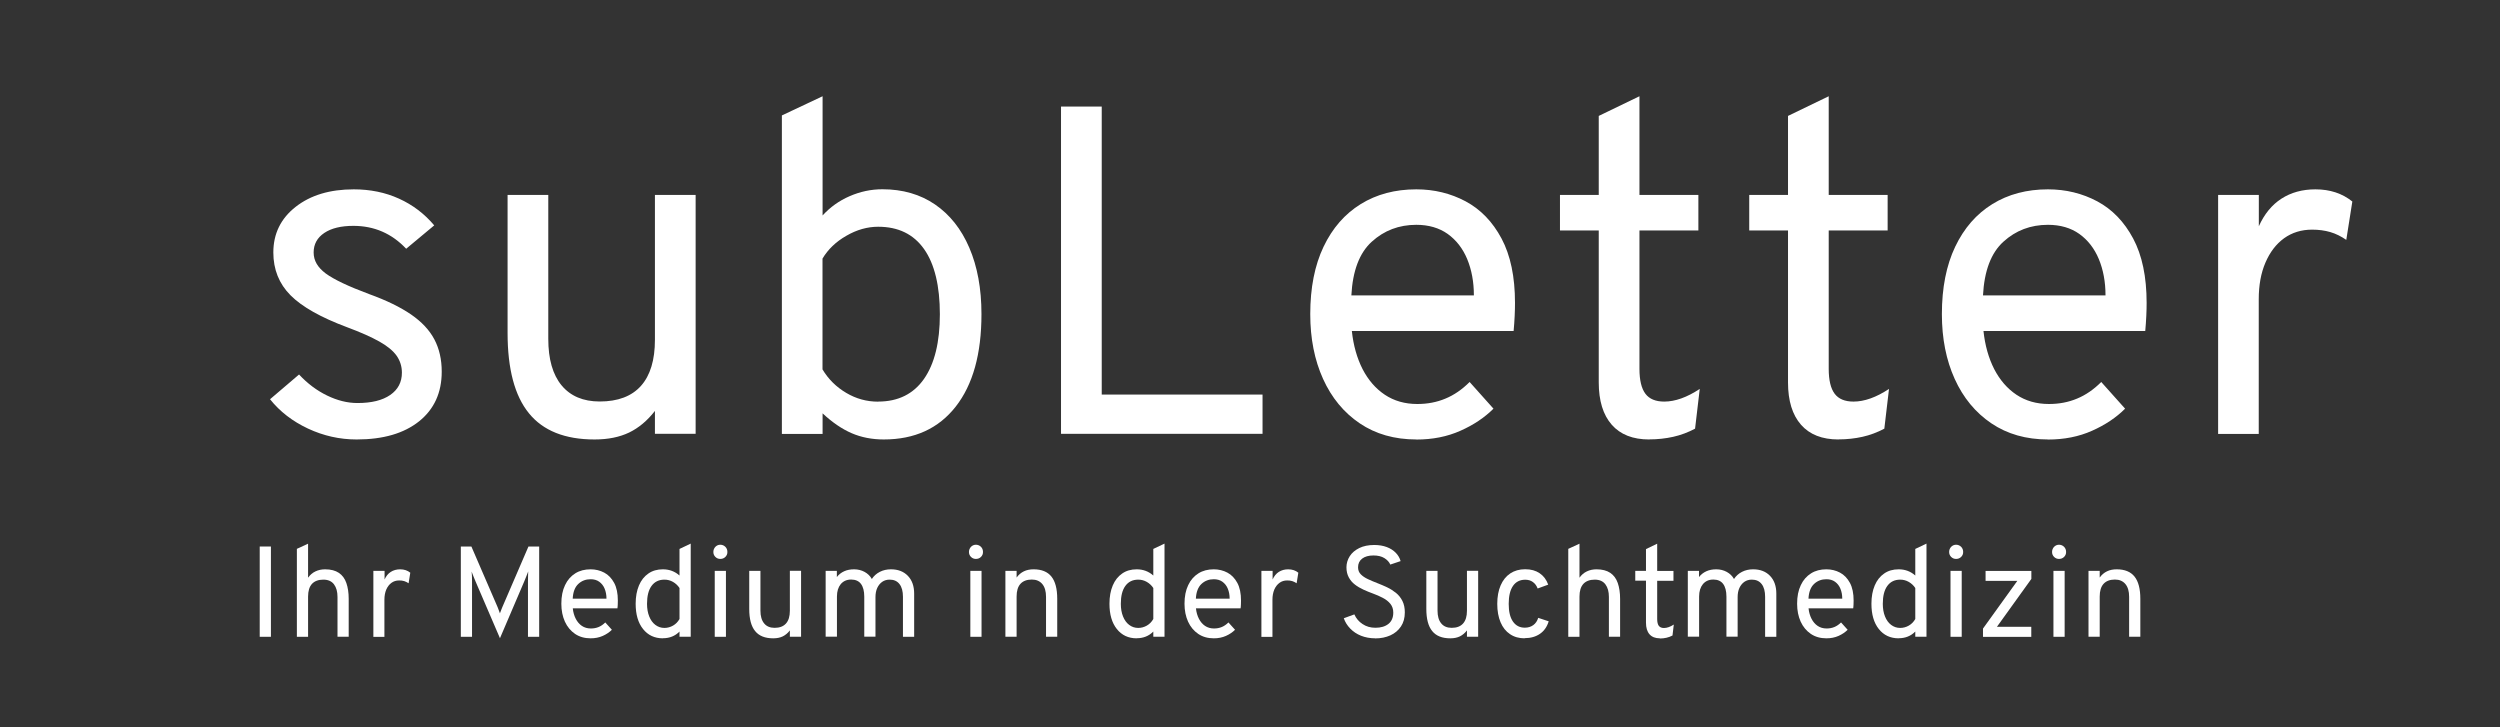
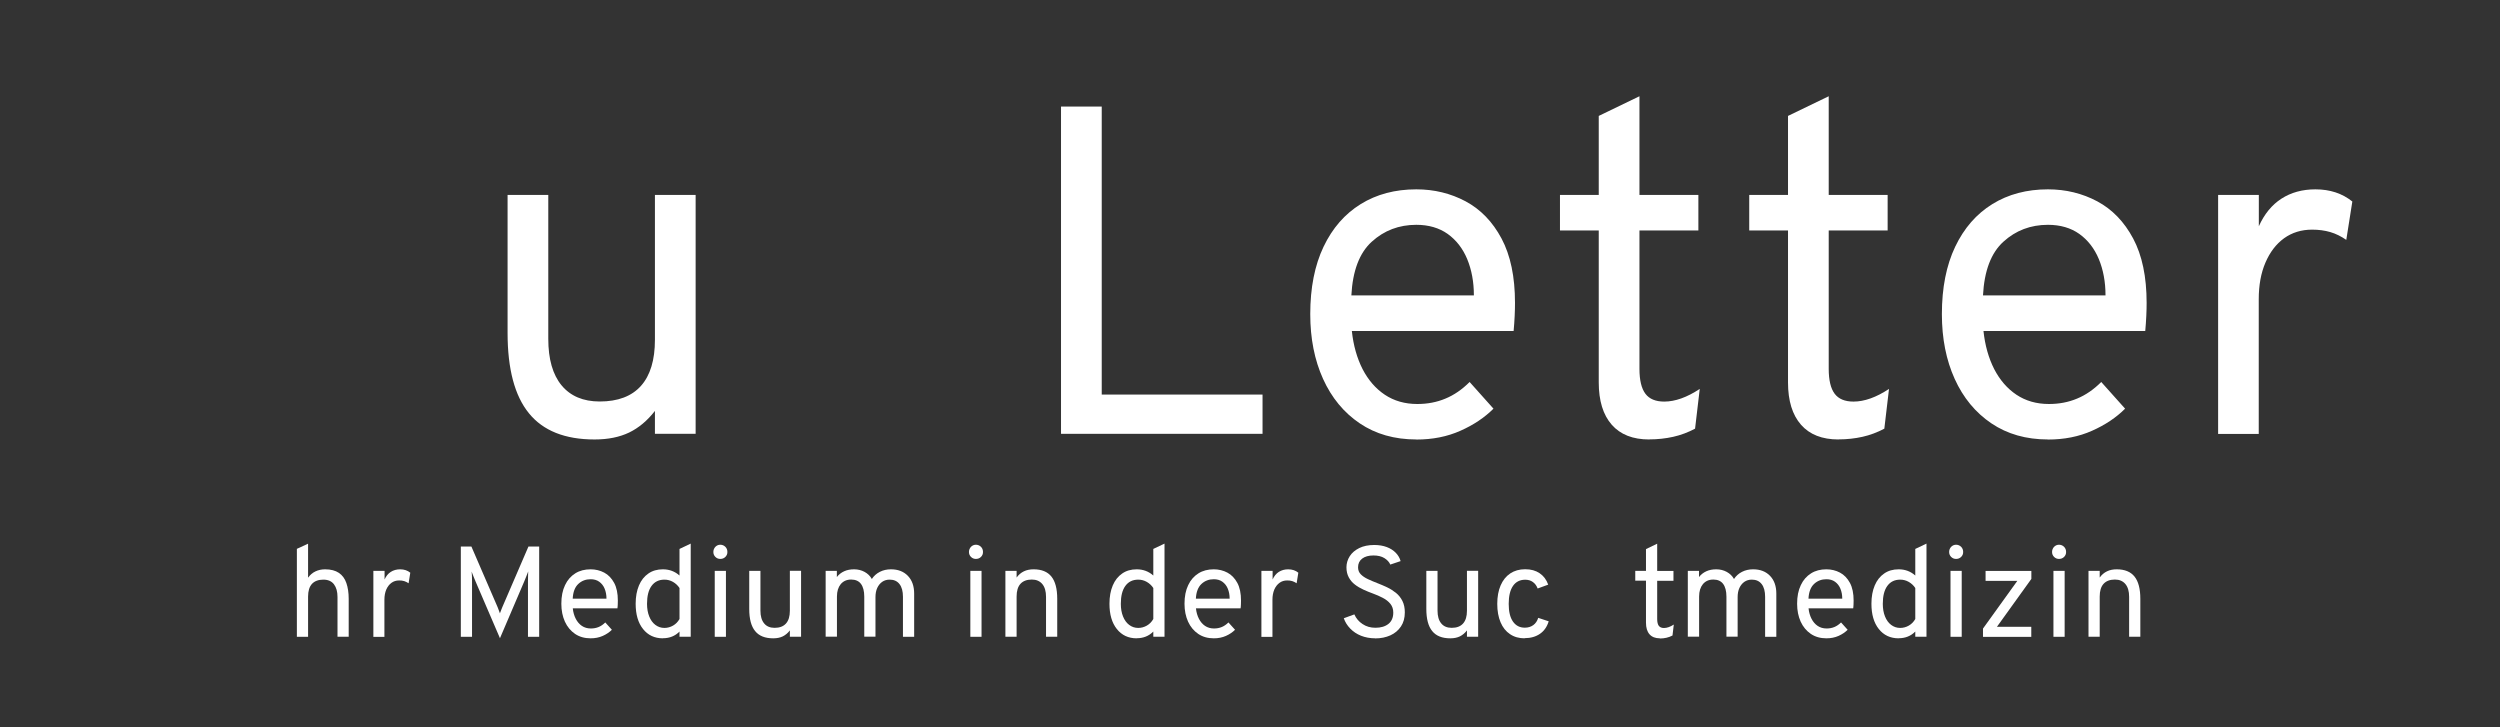
<svg xmlns="http://www.w3.org/2000/svg" id="Ebene_1" version="1.1" viewBox="0 0 310.15 90.2">
  <rect x="0" y="0" width="310.15" height="90.2" fill="#333333" stroke="none" />
  <defs>
    <style>
      .st0 {
        fill: #fff;
      }
    </style>
  </defs>
  <g>
-     <path class="st0" d="M32.22,79v-11.2h1.39v11.2h-1.39Z" />
    <path class="st0" d="M36.83,79v-10.91l1.39-.64v4.22c.25-.35.55-.61.91-.78.35-.17.76-.26,1.2-.26.71,0,1.28.15,1.71.44.43.29.74.71.93,1.26.19.55.29,1.2.29,1.96v4.7h-1.39v-4.94c0-.64-.14-1.16-.43-1.55s-.73-.59-1.33-.59-1.09.18-1.41.53-.48.88-.48,1.58v4.98h-1.39Z" />
    <path class="st0" d="M46.32,79v-8.18h1.39v1.07c.19-.42.44-.73.77-.94.33-.21.72-.32,1.16-.32.5,0,.92.14,1.26.42l-.21,1.31c-.18-.12-.36-.21-.55-.27-.19-.06-.4-.08-.62-.08-.37,0-.69.1-.96.3s-.48.47-.64.83c-.15.36-.23.78-.23,1.26v4.61h-1.39Z" />
    <path class="st0" d="M62.03,79.19l-3.04-7.07c-.08-.19-.16-.39-.25-.61-.09-.22-.16-.42-.23-.6.02.14.03.33.04.57,0,.24.01.45.01.64v6.88h-1.39v-11.2h1.31l3.26,7.54c.05.12.1.24.14.37s.1.26.14.38c.04-.12.09-.25.14-.37.05-.12.1-.25.15-.38l3.25-7.54h1.33v11.2h-1.39v-6.88c0-.19,0-.41.01-.65,0-.24.01-.44.02-.58-.06.18-.14.39-.24.62-.09.24-.18.45-.26.64l-3.01,7.04Z" />
    <path class="st0" d="M73.28,79.19c-.75,0-1.39-.18-1.94-.55-.54-.37-.96-.87-1.26-1.52-.29-.65-.44-1.38-.44-2.22,0-.9.15-1.67.46-2.31.3-.64.73-1.12,1.27-1.46s1.18-.5,1.9-.5c.61,0,1.18.14,1.69.41s.92.7,1.23,1.27.46,1.31.46,2.2c0,.13,0,.28-.01.44,0,.17-.02.34-.04.52h-5.54c.05.5.18.93.37,1.3s.45.67.76.88c.31.21.69.32,1.11.32.35,0,.67-.06.96-.18s.57-.31.83-.57l.82.91c-.3.3-.68.56-1.13.76-.45.2-.95.3-1.51.3ZM71.05,74.27h4.19c0-.46-.08-.88-.23-1.24-.15-.37-.38-.65-.67-.86-.29-.21-.65-.31-1.07-.31-.59,0-1.1.19-1.52.58s-.66,1-.7,1.84Z" />
    <path class="st0" d="M82.24,79.19c-1.04,0-1.86-.39-2.47-1.16s-.91-1.81-.91-3.13c0-.88.14-1.63.41-2.27.27-.64.66-1.13,1.17-1.48.5-.35,1.1-.52,1.8-.52.8,0,1.49.26,2.06.77v-3.3l1.39-.66v11.55h-1.39v-.64c-.54.55-1.23.83-2.06.83ZM82.43,77.9c.38,0,.74-.1,1.07-.29.33-.19.6-.46.8-.82v-3.84c-.21-.32-.48-.57-.81-.76s-.69-.28-1.06-.28c-.69,0-1.22.26-1.6.78-.38.52-.56,1.26-.56,2.22,0,.59.09,1.11.27,1.56.18.45.43.8.76,1.05.33.25.7.38,1.13.38Z" />
    <path class="st0" d="M89.36,69.34c-.24,0-.44-.08-.61-.25s-.25-.37-.25-.61.08-.46.25-.64c.17-.17.37-.26.61-.26s.46.09.63.26c.17.17.25.39.25.64s-.08.44-.25.61-.38.25-.63.25ZM88.67,79v-8.18h1.39v8.18h-1.39Z" />
    <path class="st0" d="M95.92,79.19c-1.01,0-1.76-.3-2.24-.9-.49-.6-.73-1.51-.73-2.75v-4.72h1.39v4.93c0,.69.15,1.22.46,1.59.3.37.74.55,1.3.55.62,0,1.09-.18,1.41-.54s.48-.88.48-1.58v-4.96h1.39v8.18h-1.39v-.78c-.26.34-.56.58-.88.74-.33.16-.72.24-1.18.24Z" />
    <path class="st0" d="M102.43,79v-8.18h1.39v.77c.23-.31.54-.55.91-.72s.78-.24,1.24-.24.91.11,1.29.32.69.5.9.88c.25-.38.58-.68,1-.89.41-.21.87-.31,1.37-.31.88,0,1.58.27,2.1.81.52.54.78,1.27.78,2.2v5.36h-1.39v-4.96c0-.68-.14-1.21-.43-1.58s-.69-.55-1.22-.55c-.35,0-.66.09-.92.27-.26.18-.47.44-.62.76-.15.33-.22.71-.22,1.14v4.91h-1.39v-4.96c0-.7-.14-1.23-.41-1.59-.27-.36-.68-.54-1.22-.54s-.97.19-1.29.57c-.31.38-.47.89-.47,1.54v4.98h-1.39Z" />
    <path class="st0" d="M121.07,69.34c-.24,0-.44-.08-.61-.25s-.25-.37-.25-.61.08-.46.25-.64c.17-.17.37-.26.61-.26s.46.09.63.26c.17.17.25.39.25.64s-.08.44-.25.61-.38.25-.63.25ZM120.38,79v-8.18h1.39v8.18h-1.39Z" />
    <path class="st0" d="M124.73,79v-8.18h1.39v.83c.25-.35.55-.6.9-.77s.75-.25,1.21-.25c.99,0,1.73.3,2.21.9.48.6.72,1.52.72,2.76v4.7h-1.39v-4.94c0-.69-.15-1.22-.46-1.59-.31-.37-.74-.56-1.3-.56-.62,0-1.09.18-1.41.53s-.48.88-.48,1.58v4.98h-1.39Z" />
    <path class="st0" d="M141.02,79.19c-1.04,0-1.86-.39-2.47-1.16s-.91-1.81-.91-3.13c0-.88.14-1.63.41-2.27.27-.64.66-1.13,1.17-1.48.5-.35,1.1-.52,1.8-.52.8,0,1.49.26,2.06.77v-3.3l1.39-.66v11.55h-1.39v-.64c-.54.55-1.23.83-2.06.83ZM141.21,77.9c.38,0,.74-.1,1.07-.29.33-.19.6-.46.8-.82v-3.84c-.21-.32-.48-.57-.81-.76s-.69-.28-1.06-.28c-.69,0-1.22.26-1.6.78-.38.52-.56,1.26-.56,2.22,0,.59.09,1.11.27,1.56.18.45.43.8.76,1.05.33.25.7.38,1.13.38Z" />
    <path class="st0" d="M150.59,79.19c-.75,0-1.39-.18-1.94-.55-.54-.37-.96-.87-1.26-1.52-.29-.65-.44-1.38-.44-2.22,0-.9.15-1.67.46-2.31.3-.64.73-1.12,1.27-1.46s1.18-.5,1.9-.5c.61,0,1.18.14,1.69.41s.92.7,1.23,1.27.46,1.31.46,2.2c0,.13,0,.28-.01.44,0,.17-.02.34-.04.52h-5.54c.05.5.18.93.37,1.3s.45.67.76.88c.31.21.69.32,1.11.32.35,0,.67-.06.96-.18s.57-.31.83-.57l.82.91c-.3.3-.68.56-1.13.76-.45.2-.95.3-1.51.3ZM148.36,74.27h4.19c0-.46-.08-.88-.23-1.24-.15-.37-.38-.65-.67-.86-.29-.21-.65-.31-1.07-.31-.59,0-1.1.19-1.52.58s-.66,1-.7,1.84Z" />
    <path class="st0" d="M156.49,79v-8.18h1.39v1.07c.19-.42.44-.73.77-.94.33-.21.72-.32,1.16-.32.5,0,.92.14,1.26.42l-.21,1.31c-.18-.12-.36-.21-.55-.27-.19-.06-.4-.08-.62-.08-.37,0-.69.1-.96.3s-.48.47-.64.83c-.15.36-.23.78-.23,1.26v4.61h-1.39Z" />
    <path class="st0" d="M170.62,79.19c-.65,0-1.24-.11-1.77-.32s-.97-.51-1.34-.89c-.37-.38-.63-.8-.8-1.28l1.31-.48c.22.5.56.9,1.02,1.2.46.31.99.46,1.6.46.67,0,1.21-.16,1.61-.48.4-.32.6-.79.6-1.4,0-.43-.12-.79-.36-1.09-.24-.29-.55-.54-.94-.74-.38-.2-.79-.38-1.23-.54-.39-.14-.78-.3-1.17-.48-.39-.18-.74-.38-1.06-.63-.32-.24-.57-.54-.76-.89-.19-.35-.29-.77-.29-1.25s.14-.96.41-1.38.66-.75,1.18-1.01c.51-.25,1.13-.38,1.86-.38.59,0,1.11.09,1.56.26.45.17.82.41,1.11.71s.49.64.6,1.03l-1.28.43c-.13-.31-.38-.58-.73-.8-.35-.22-.81-.33-1.36-.33-.59,0-1.06.13-1.4.39-.34.26-.51.62-.51,1.08,0,.35.11.64.34.87.23.23.52.43.89.6.37.17.76.34,1.18.5.39.15.79.32,1.19.51.4.19.76.42,1.1.69.33.27.6.6.8,1s.3.87.3,1.42c0,.69-.16,1.27-.48,1.75-.32.48-.76.85-1.31,1.1-.56.25-1.18.38-1.89.38Z" />
    <path class="st0" d="M179.92,79.19c-1.01,0-1.76-.3-2.24-.9-.49-.6-.73-1.51-.73-2.75v-4.72h1.39v4.93c0,.69.15,1.22.46,1.59.3.37.74.55,1.3.55.62,0,1.09-.18,1.41-.54s.48-.88.48-1.58v-4.96h1.39v8.18h-1.39v-.78c-.26.34-.56.58-.88.74-.33.16-.72.24-1.18.24Z" />
    <path class="st0" d="M189.15,79.19c-.7,0-1.31-.17-1.82-.52-.51-.34-.9-.83-1.17-1.47s-.41-1.4-.41-2.28.14-1.66.42-2.3c.28-.64.67-1.13,1.19-1.48.51-.34,1.13-.52,1.85-.52s1.3.16,1.79.49c.49.33.85.8,1.07,1.42l-1.31.48c-.13-.35-.33-.62-.6-.81-.26-.19-.58-.28-.94-.28-.66,0-1.17.26-1.52.77-.35.51-.53,1.25-.53,2.22s.17,1.68.52,2.19c.35.51.84.77,1.48.77.41,0,.76-.11,1.05-.32.29-.21.49-.51.61-.9l1.3.43c-.2.67-.56,1.19-1.08,1.55-.52.36-1.16.54-1.91.54Z" />
-     <path class="st0" d="M194.56,79v-10.91l1.39-.64v4.22c.25-.35.55-.61.91-.78.35-.17.76-.26,1.2-.26.71,0,1.28.15,1.71.44.43.29.74.71.93,1.26.19.55.29,1.2.29,1.96v4.7h-1.39v-4.94c0-.64-.14-1.16-.43-1.55s-.73-.59-1.33-.59-1.09.18-1.41.53-.48.88-.48,1.58v4.98h-1.39Z" />
    <path class="st0" d="M205.92,79.19c-.56,0-.99-.17-1.28-.5-.3-.34-.44-.82-.44-1.45v-5.2h-1.33v-1.22h1.33v-2.7l1.39-.67v3.38h2.02v1.22h-2.02v4.74c0,.39.07.67.2.85.14.18.35.27.64.27.37,0,.78-.14,1.22-.43l-.16,1.36c-.24.13-.49.22-.75.28-.26.06-.53.09-.82.09Z" />
    <path class="st0" d="M209.39,79v-8.18h1.39v.77c.23-.31.54-.55.91-.72s.78-.24,1.24-.24.91.11,1.29.32.69.5.9.88c.25-.38.58-.68,1-.89.41-.21.87-.31,1.37-.31.88,0,1.58.27,2.1.81.52.54.78,1.27.78,2.2v5.36h-1.39v-4.96c0-.68-.14-1.21-.43-1.58s-.69-.55-1.22-.55c-.35,0-.66.09-.92.27-.26.18-.47.44-.62.76-.15.33-.22.71-.22,1.14v4.91h-1.39v-4.96c0-.7-.14-1.23-.41-1.59-.27-.36-.68-.54-1.22-.54s-.97.19-1.29.57c-.31.38-.47.89-.47,1.54v4.98h-1.39Z" />
    <path class="st0" d="M226.59,79.19c-.75,0-1.39-.18-1.94-.55-.54-.37-.96-.87-1.26-1.52-.29-.65-.44-1.38-.44-2.22,0-.9.15-1.67.46-2.31.3-.64.73-1.12,1.27-1.46s1.18-.5,1.9-.5c.61,0,1.18.14,1.69.41s.92.7,1.23,1.27.46,1.31.46,2.2c0,.13,0,.28-.01.44,0,.17-.02.34-.04.52h-5.54c.05.5.18.93.37,1.3s.45.67.76.88c.31.21.69.32,1.11.32.35,0,.67-.06.96-.18s.57-.31.83-.57l.82.91c-.3.3-.68.56-1.13.76-.45.2-.95.3-1.51.3ZM224.36,74.27h4.19c0-.46-.08-.88-.23-1.24-.15-.37-.38-.65-.67-.86-.29-.21-.65-.31-1.07-.31-.59,0-1.1.19-1.52.58s-.66,1-.7,1.84Z" />
    <path class="st0" d="M235.55,79.19c-1.04,0-1.86-.39-2.47-1.16s-.91-1.81-.91-3.13c0-.88.14-1.63.41-2.27.27-.64.66-1.13,1.17-1.48.5-.35,1.1-.52,1.8-.52.8,0,1.49.26,2.06.77v-3.3l1.39-.66v11.55h-1.39v-.64c-.54.55-1.23.83-2.06.83ZM235.74,77.9c.38,0,.74-.1,1.07-.29.33-.19.6-.46.8-.82v-3.84c-.21-.32-.48-.57-.81-.76s-.69-.28-1.06-.28c-.69,0-1.22.26-1.6.78-.38.52-.56,1.26-.56,2.22,0,.59.09,1.11.27,1.56.18.45.43.8.76,1.05.33.25.7.38,1.13.38Z" />
-     <path class="st0" d="M242.67,69.34c-.24,0-.44-.08-.61-.25s-.25-.37-.25-.61.08-.46.25-.64c.17-.17.37-.26.61-.26s.46.09.63.26c.17.17.25.39.25.64s-.08.44-.25.61-.38.25-.63.25ZM241.98,79v-8.18h1.39v8.18h-1.39Z" />
+     <path class="st0" d="M242.67,69.34c-.24,0-.44-.08-.61-.25s-.25-.37-.25-.61.08-.46.25-.64c.17-.17.37-.26.61-.26s.46.09.63.26c.17.17.25.39.25.64s-.08.44-.25.61-.38.25-.63.25ZM241.98,79v-8.18h1.39v8.18Z" />
    <path class="st0" d="M246.01,79v-1.02l4.26-5.92h-3.94v-1.23h5.68v.99l-4.27,5.94h4.26v1.25h-5.98Z" />
    <path class="st0" d="M255.44,69.34c-.24,0-.44-.08-.61-.25s-.25-.37-.25-.61.08-.46.25-.64c.17-.17.37-.26.61-.26s.46.09.63.26c.17.17.25.39.25.64s-.08.44-.25.61-.38.25-.63.25ZM254.75,79v-8.18h1.39v8.18h-1.39Z" />
    <path class="st0" d="M259.1,79v-8.18h1.39v.83c.25-.35.55-.6.9-.77s.75-.25,1.21-.25c.99,0,1.73.3,2.21.9.48.6.72,1.52.72,2.76v4.7h-1.39v-4.94c0-.69-.15-1.22-.46-1.59-.31-.37-.74-.56-1.3-.56-.62,0-1.09.18-1.41.53s-.48.88-.48,1.58v4.98h-1.39Z" />
  </g>
  <g>
-     <path class="st0" d="M44.23,54.52c-2.09,0-4.09-.45-6.02-1.35-1.92-.9-3.49-2.11-4.71-3.64l3.6-3.07c1.04,1.12,2.2,1.99,3.48,2.61s2.53.93,3.77.93c1.74,0,3.09-.33,4.06-1,.97-.67,1.45-1.59,1.45-2.77,0-.77-.22-1.47-.65-2.09-.44-.62-1.15-1.21-2.15-1.77-1-.56-2.32-1.15-3.99-1.77-3.27-1.22-5.61-2.54-7.03-3.97-1.42-1.43-2.13-3.2-2.13-5.31,0-2.32.92-4.21,2.77-5.66,1.85-1.45,4.25-2.17,7.21-2.17,2.03,0,3.9.38,5.6,1.15s3.16,1.87,4.38,3.32l-3.48,2.9c-1.78-1.89-3.96-2.84-6.55-2.84-1.53,0-2.73.29-3.61.88-.88.59-1.32,1.4-1.32,2.42s.5,1.85,1.49,2.6c1,.74,2.8,1.6,5.41,2.57,2.13.77,3.85,1.61,5.18,2.52,1.32.91,2.29,1.94,2.9,3.1.61,1.16.91,2.49.91,4,0,2.61-.94,4.66-2.81,6.16-1.88,1.5-4.46,2.25-7.74,2.25Z" />
    <path class="st0" d="M73.75,54.52c-3.65,0-6.37-1.08-8.13-3.25-1.77-2.17-2.65-5.49-2.65-9.98v-17.11h5.05v17.86c0,2.51.55,4.44,1.65,5.77s2.68,2,4.73,2c2.26,0,3.97-.65,5.12-1.94,1.15-1.29,1.73-3.2,1.73-5.71v-17.98h5.05v29.64h-5.05v-2.84c-.95,1.22-2.02,2.11-3.2,2.68-1.19.57-2.61.86-4.28.86Z" />
-     <path class="st0" d="M109.65,54.52c-1.47,0-2.8-.26-4-.78-1.2-.52-2.4-1.34-3.6-2.46v2.55h-5.05V14.32l5.05-2.38v14.79c.93-1.02,2.04-1.82,3.35-2.39s2.66-.86,4.07-.86c2.51,0,4.69.63,6.52,1.88,1.84,1.26,3.26,3.04,4.26,5.37s1.51,5.07,1.51,8.24c0,4.93-1.06,8.75-3.19,11.47-2.13,2.72-5.1,4.08-8.93,4.08ZM108.95,49.82c2.47,0,4.37-.94,5.68-2.81,1.31-1.88,1.97-4.55,1.97-8.03s-.65-6.23-1.96-8.08c-1.31-1.85-3.2-2.77-5.7-2.77-1.33,0-2.65.37-3.94,1.12-1.3.74-2.28,1.69-2.96,2.83v13.75c.73,1.22,1.72,2.19,2.94,2.91,1.23.73,2.55,1.09,3.96,1.09Z" />
    <path class="st0" d="M131.63,53.82V13.22h5.05v35.73h19.95v4.87h-25Z" />
    <path class="st0" d="M175.71,54.52c-2.71,0-5.05-.67-7.02-2-1.97-1.33-3.49-3.17-4.55-5.51-1.06-2.34-1.59-5.02-1.59-8.03,0-3.27.55-6.06,1.65-8.37,1.1-2.31,2.64-4.07,4.61-5.29,1.97-1.22,4.27-1.83,6.9-1.83,2.22,0,4.26.5,6.12,1.49,1.86,1,3.34,2.53,4.45,4.61,1.11,2.08,1.67,4.74,1.67,7.99,0,.46-.01,1-.04,1.61-.03.61-.07,1.23-.13,1.87h-20.07c.19,1.8.64,3.37,1.33,4.73.7,1.35,1.61,2.41,2.76,3.18,1.14.76,2.48,1.15,4.03,1.15,1.26,0,2.42-.22,3.49-.67,1.07-.44,2.07-1.13,3-2.06l2.96,3.31c-1.1,1.1-2.47,2.02-4.1,2.74-1.63.73-3.46,1.09-5.47,1.09ZM167.65,36.65h15.2c0-1.68-.28-3.18-.83-4.51-.55-1.32-1.36-2.36-2.42-3.12-1.06-.75-2.36-1.13-3.89-1.13-2.15,0-3.99.7-5.52,2.09-1.54,1.39-2.38,3.62-2.54,6.67Z" />
    <path class="st0" d="M204.6,54.52c-2.03,0-3.58-.61-4.65-1.83-1.07-1.22-1.61-2.97-1.61-5.25v-18.85h-4.81v-4.41h4.81v-9.8l5.05-2.44v12.24h7.31v4.41h-7.31v17.17c0,1.41.25,2.44.74,3.09.49.65,1.27.97,2.33.97,1.35,0,2.82-.52,4.41-1.57l-.58,4.93c-.87.46-1.77.8-2.71,1.01-.94.21-1.93.32-2.97.32Z" />
    <path class="st0" d="M228.08,54.52c-2.03,0-3.58-.61-4.65-1.83-1.07-1.22-1.61-2.97-1.61-5.25v-18.85h-4.81v-4.41h4.81v-9.8l5.05-2.44v12.24h7.31v4.41h-7.31v17.17c0,1.41.25,2.44.74,3.09.49.65,1.27.97,2.33.97,1.35,0,2.82-.52,4.41-1.57l-.58,4.93c-.87.46-1.77.8-2.71,1.01-.94.21-1.93.32-2.97.32Z" />
    <path class="st0" d="M254.07,54.52c-2.71,0-5.05-.67-7.02-2-1.97-1.33-3.49-3.17-4.55-5.51-1.06-2.34-1.59-5.02-1.59-8.03,0-3.27.55-6.06,1.65-8.37,1.1-2.31,2.64-4.07,4.61-5.29,1.97-1.22,4.27-1.83,6.9-1.83,2.22,0,4.26.5,6.12,1.49,1.86,1,3.34,2.53,4.45,4.61,1.11,2.08,1.67,4.74,1.67,7.99,0,.46-.01,1-.04,1.61-.03.61-.07,1.23-.13,1.87h-20.07c.19,1.8.64,3.37,1.33,4.73.7,1.35,1.61,2.41,2.76,3.18,1.14.76,2.48,1.15,4.03,1.15,1.26,0,2.42-.22,3.49-.67,1.07-.44,2.07-1.13,3-2.06l2.96,3.31c-1.1,1.1-2.47,2.02-4.1,2.74-1.63.73-3.46,1.09-5.47,1.09ZM246.01,36.65h15.2c0-1.68-.28-3.18-.83-4.51-.55-1.32-1.36-2.36-2.42-3.12-1.06-.75-2.36-1.13-3.89-1.13-2.15,0-3.99.7-5.52,2.09-1.54,1.39-2.38,3.62-2.54,6.67Z" />
    <path class="st0" d="M275.18,53.82v-29.64h5.05v3.89c.68-1.51,1.61-2.65,2.8-3.42s2.6-1.16,4.22-1.16c1.8,0,3.33.5,4.58,1.51l-.75,4.76c-.64-.44-1.3-.77-1.99-.97-.69-.2-1.44-.3-2.25-.3-1.33,0-2.49.36-3.48,1.07-.99.72-1.75,1.72-2.31,3.02s-.83,2.81-.83,4.55v16.7h-5.05Z" />
  </g>
</svg>